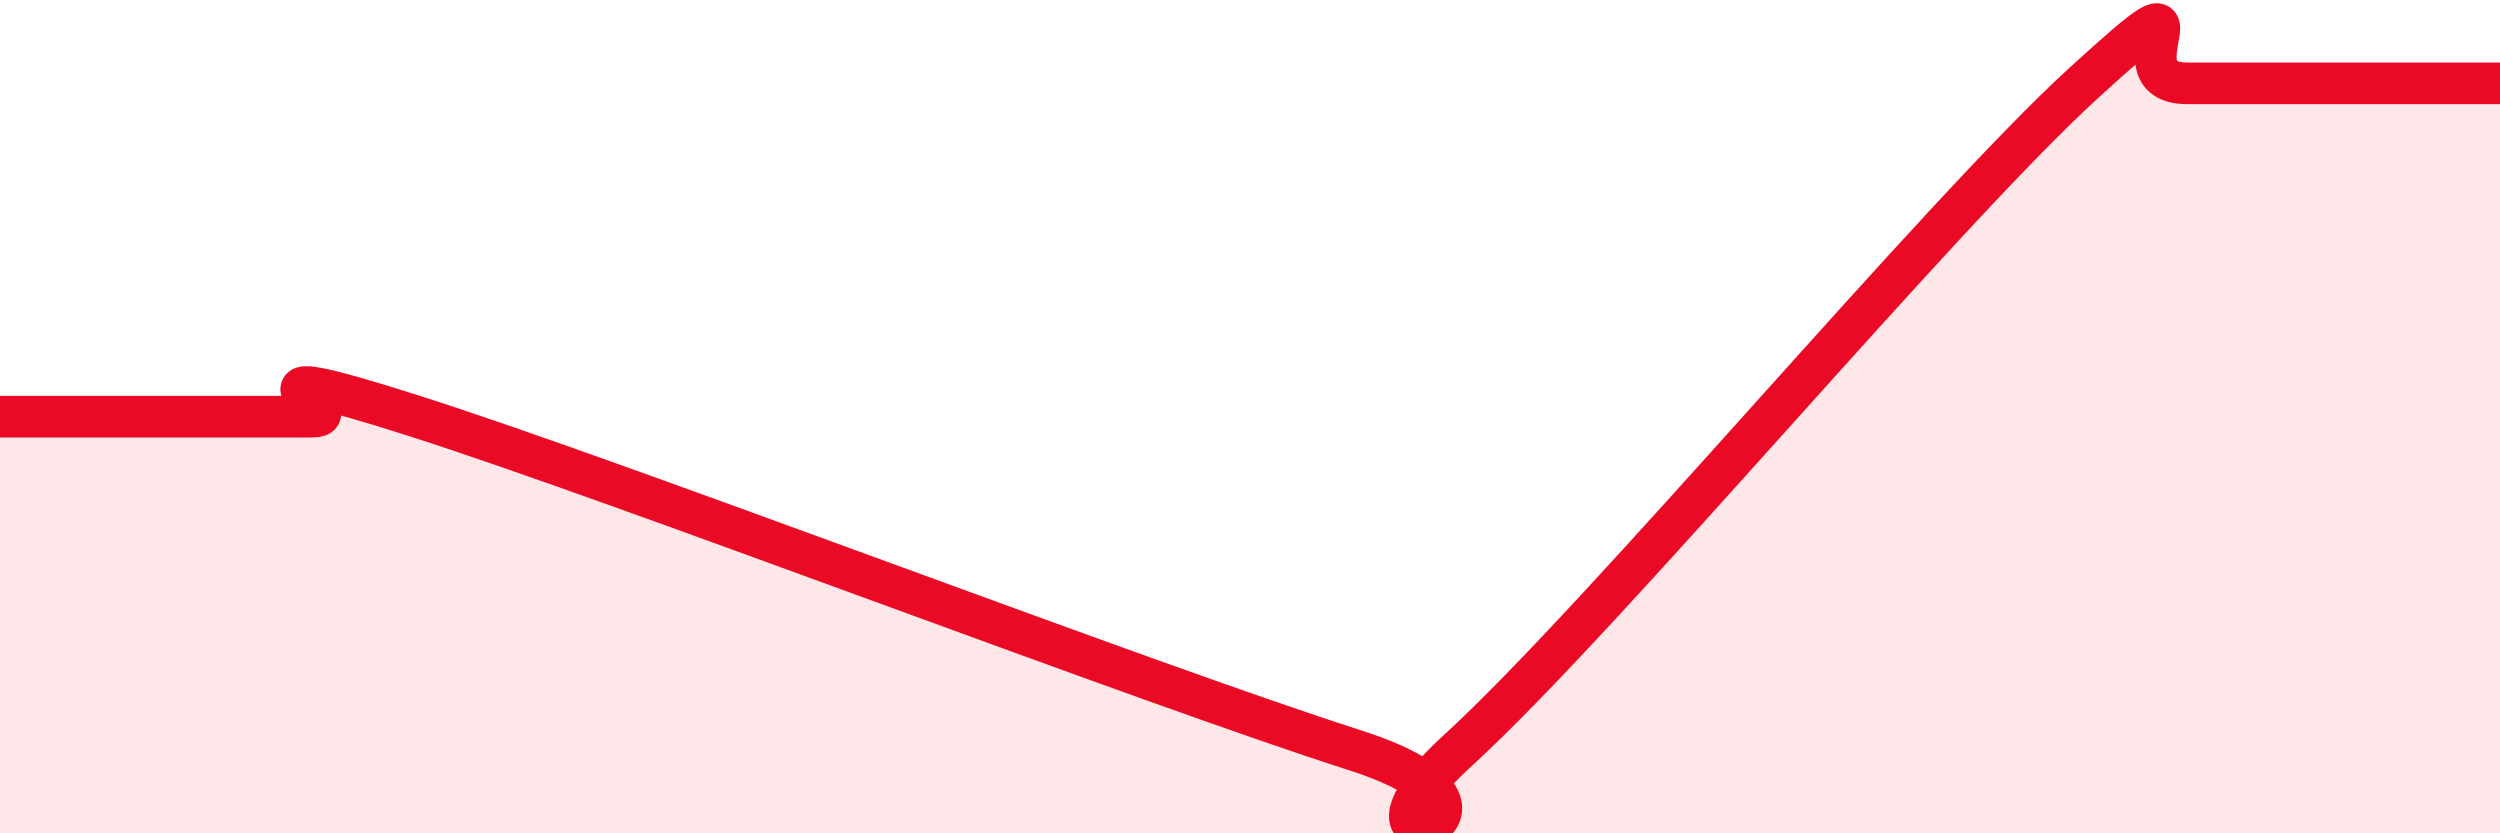
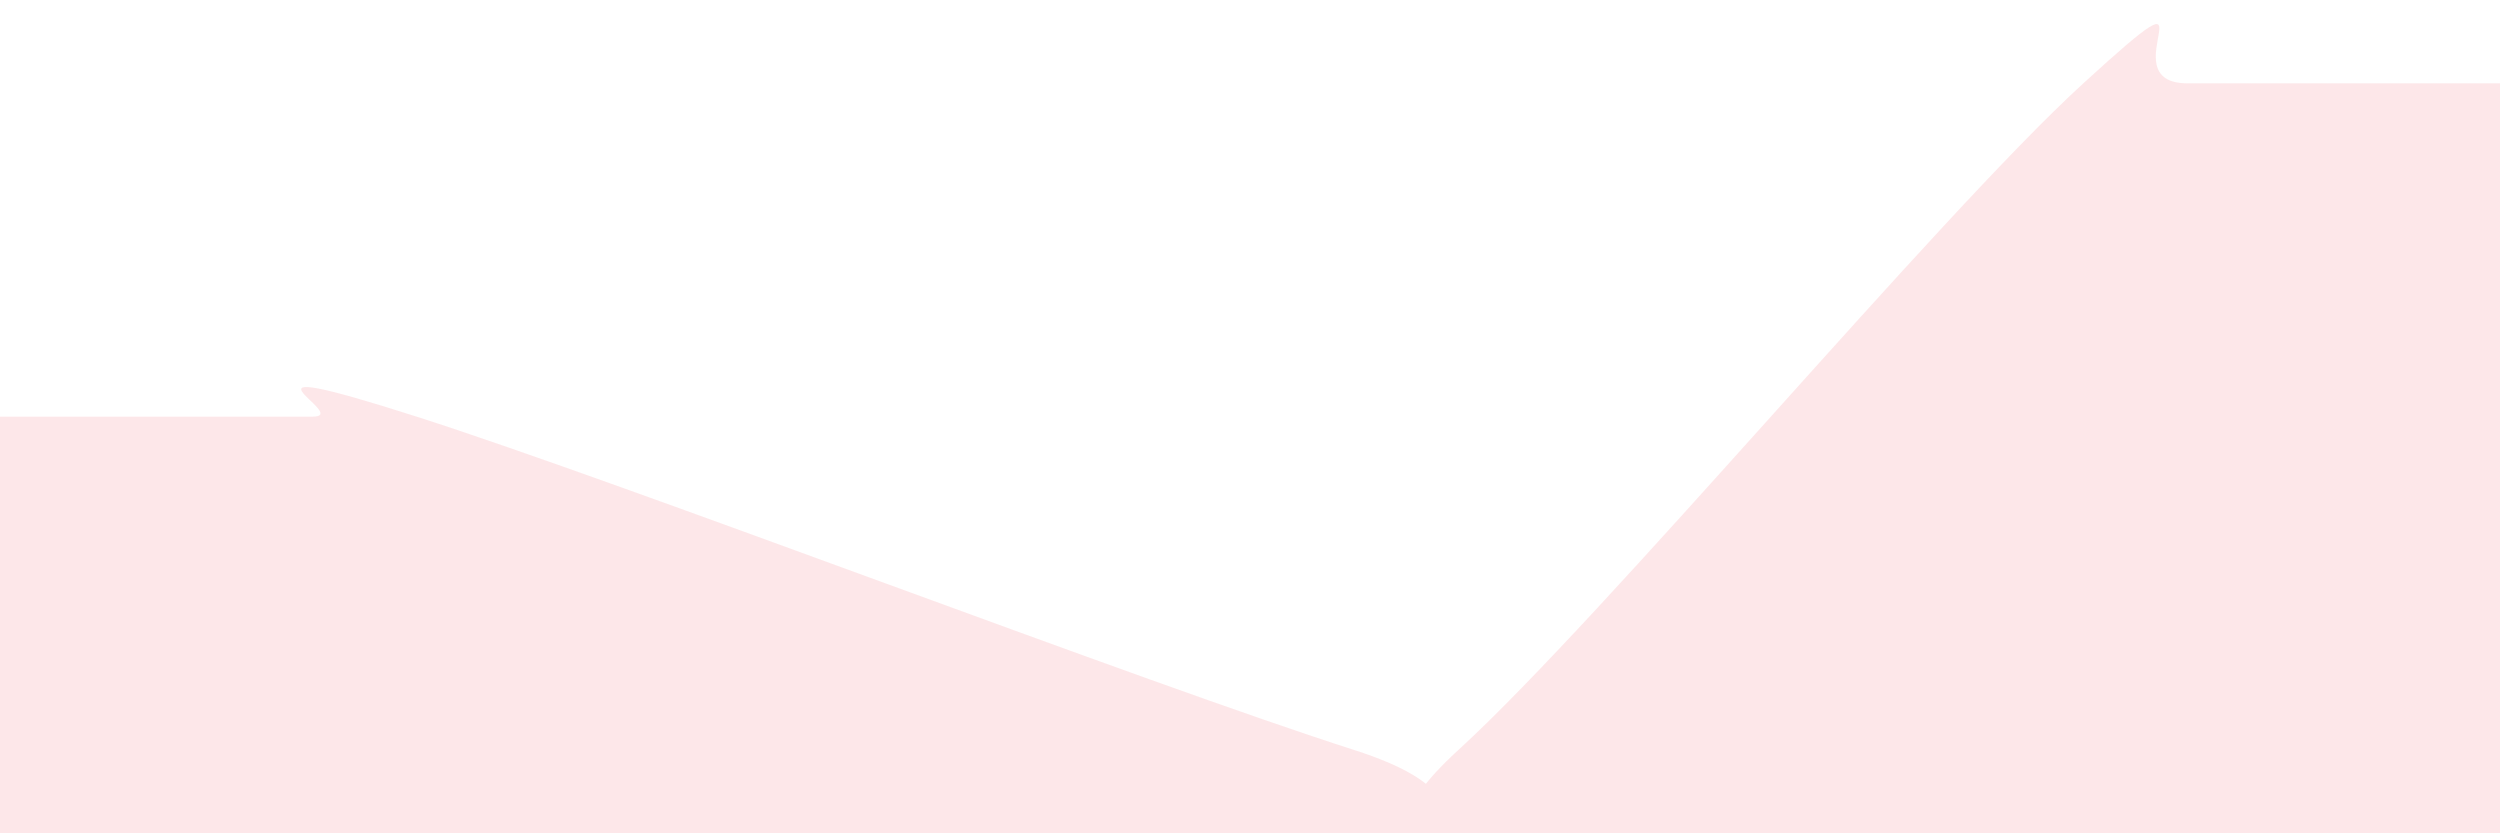
<svg xmlns="http://www.w3.org/2000/svg" width="60" height="20" viewBox="0 0 60 20">
  <path d="M 0,10 C 0.5,10 1.5,10 2.5,10 C 3.5,10 4,10 5,10 C 6,10 6.5,10 7.5,10 C 8.5,10 5,8.4 10,10 C 15,11.6 27.5,16.4 32.5,18 C 37.5,19.6 31.5,21.2 35,18 C 38.5,14.8 46.5,5.2 50,2 C 53.5,-1.2 50.5,2 52.5,2 C 54.5,2 58.5,2 60,2L60 20L0 20Z" fill="#EB0A25" opacity="0.1" stroke-linecap="round" stroke-linejoin="round" />
-   <path d="M 0,10 C 0.5,10 1.5,10 2.5,10 C 3.5,10 4,10 5,10 C 6,10 6.5,10 7.5,10 C 8.5,10 5,8.4 10,10 C 15,11.6 27.5,16.4 32.5,18 C 37.5,19.6 31.5,21.2 35,18 C 38.5,14.8 46.5,5.2 50,2 C 53.5,-1.2 50.5,2 52.5,2 C 54.5,2 58.5,2 60,2" stroke="#EB0A25" stroke-width="1" fill="none" stroke-linecap="round" stroke-linejoin="round" />
</svg>